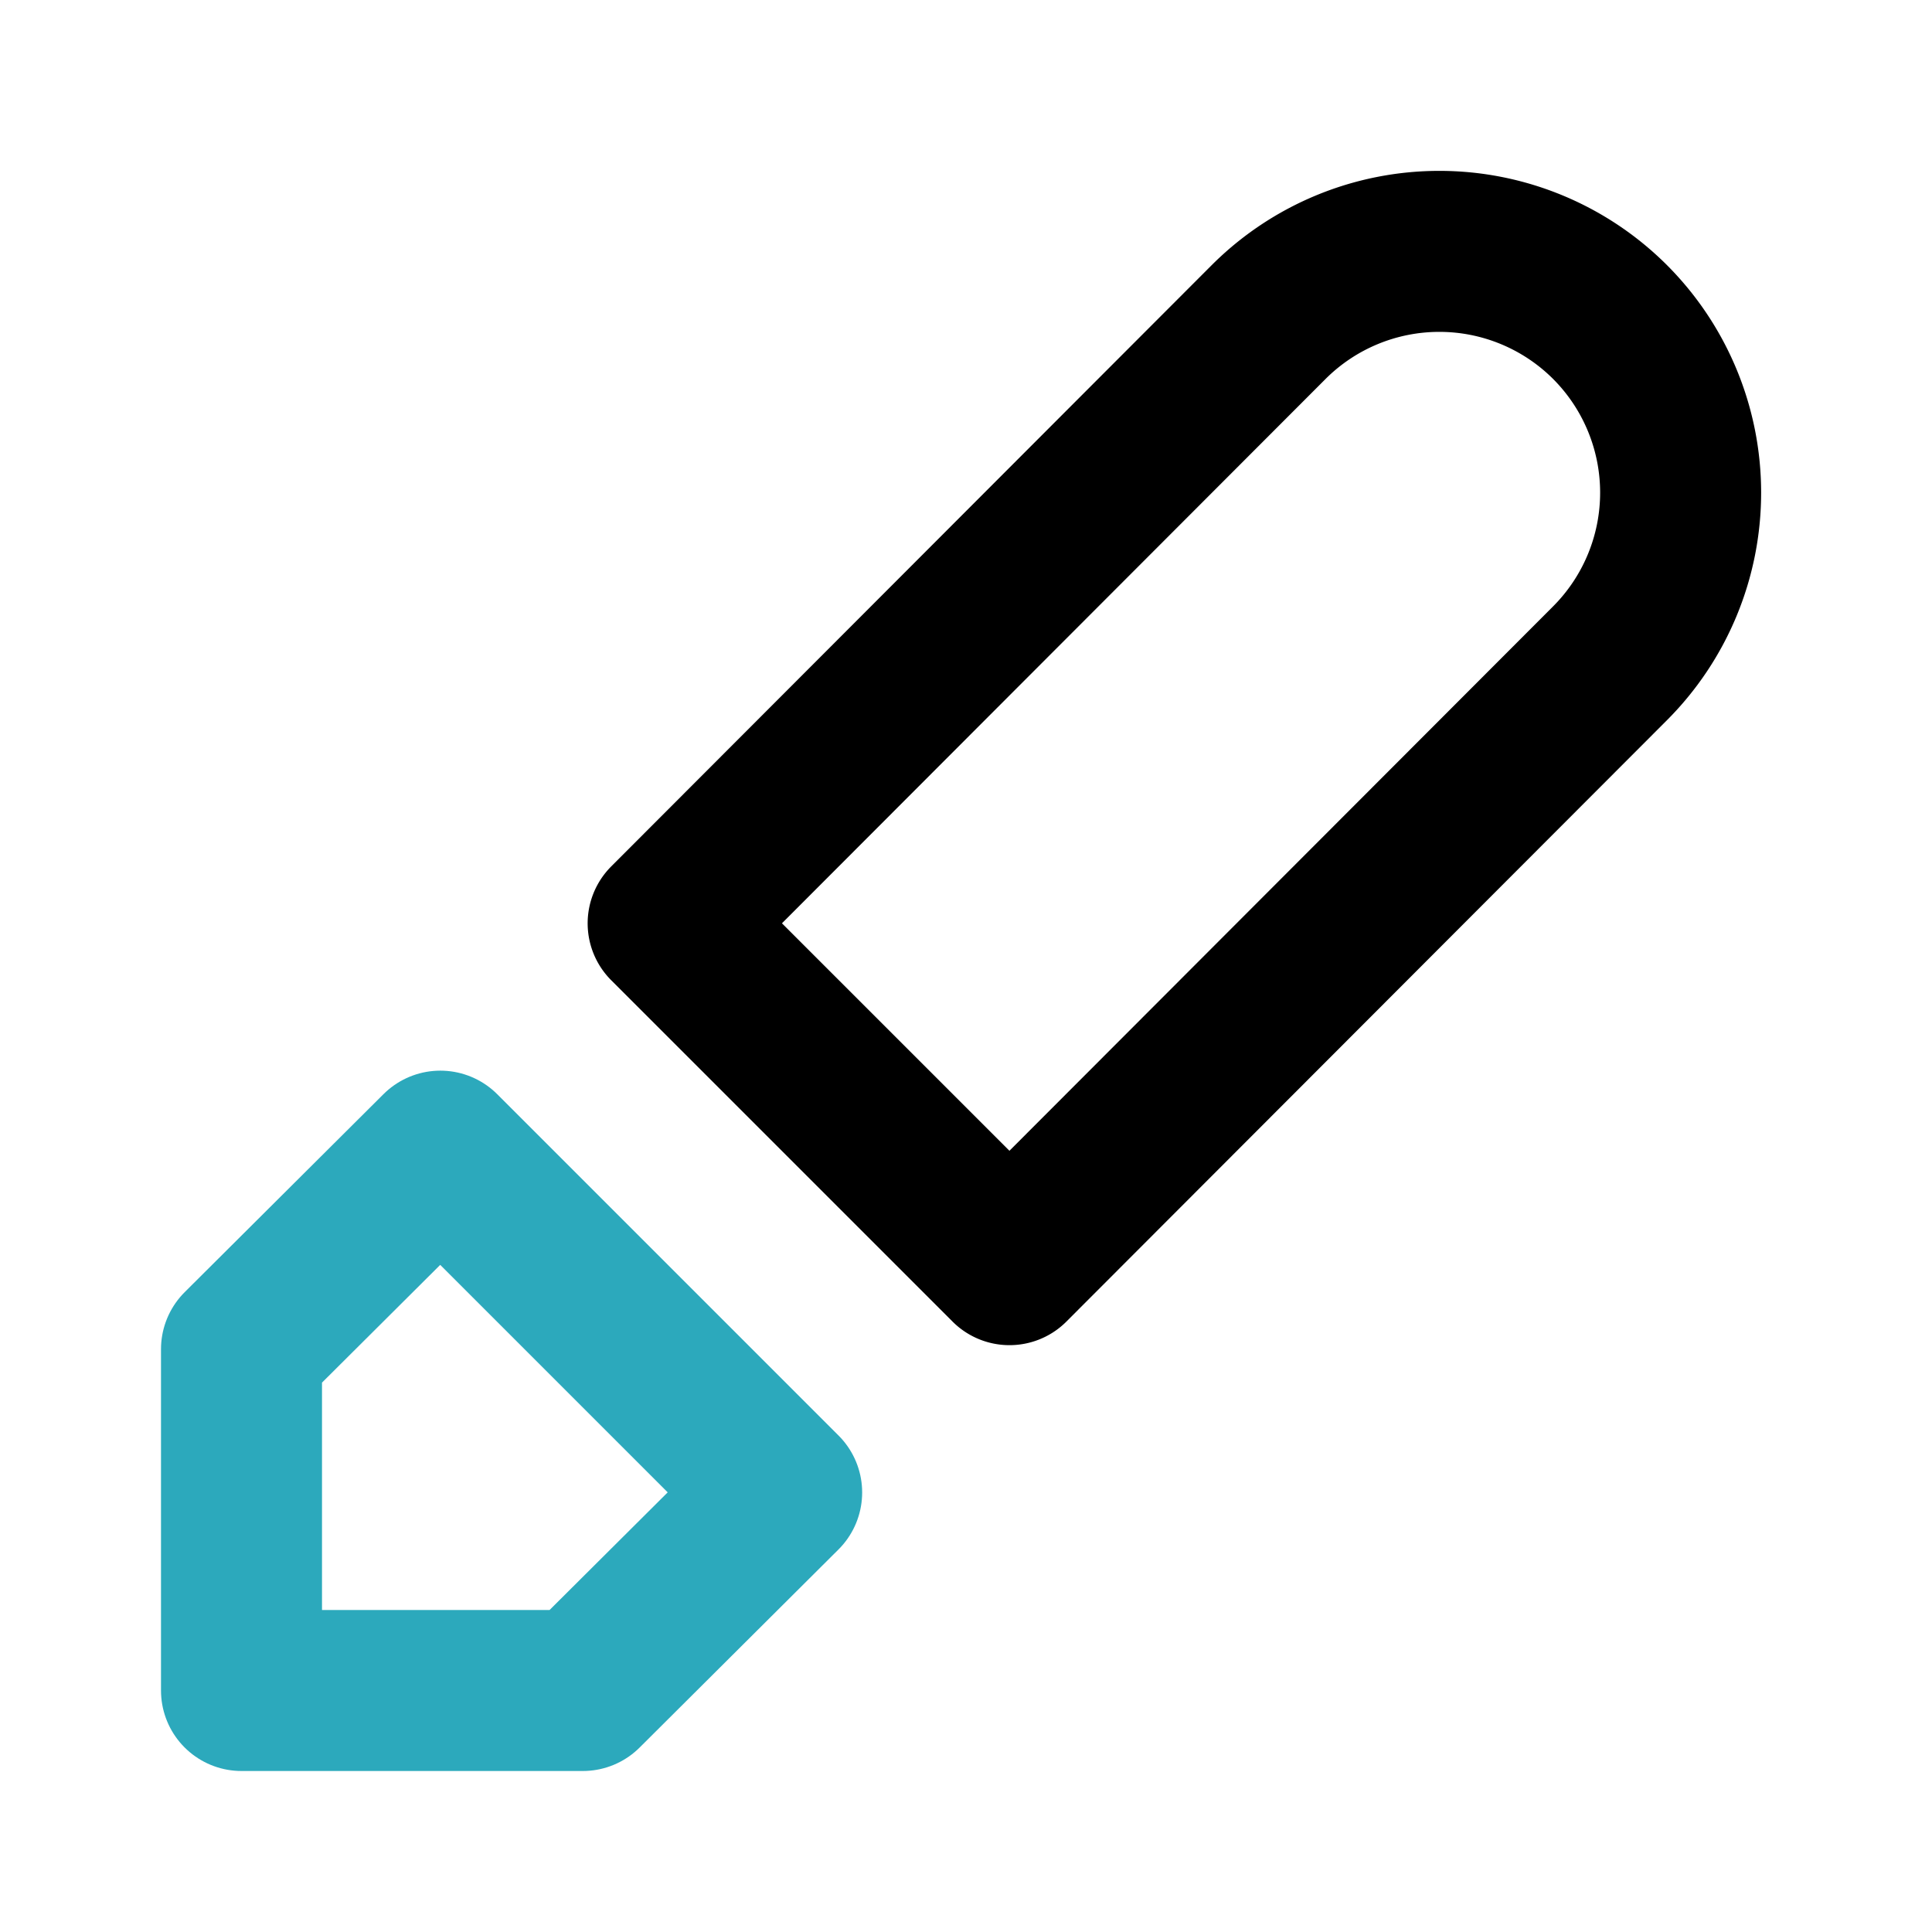
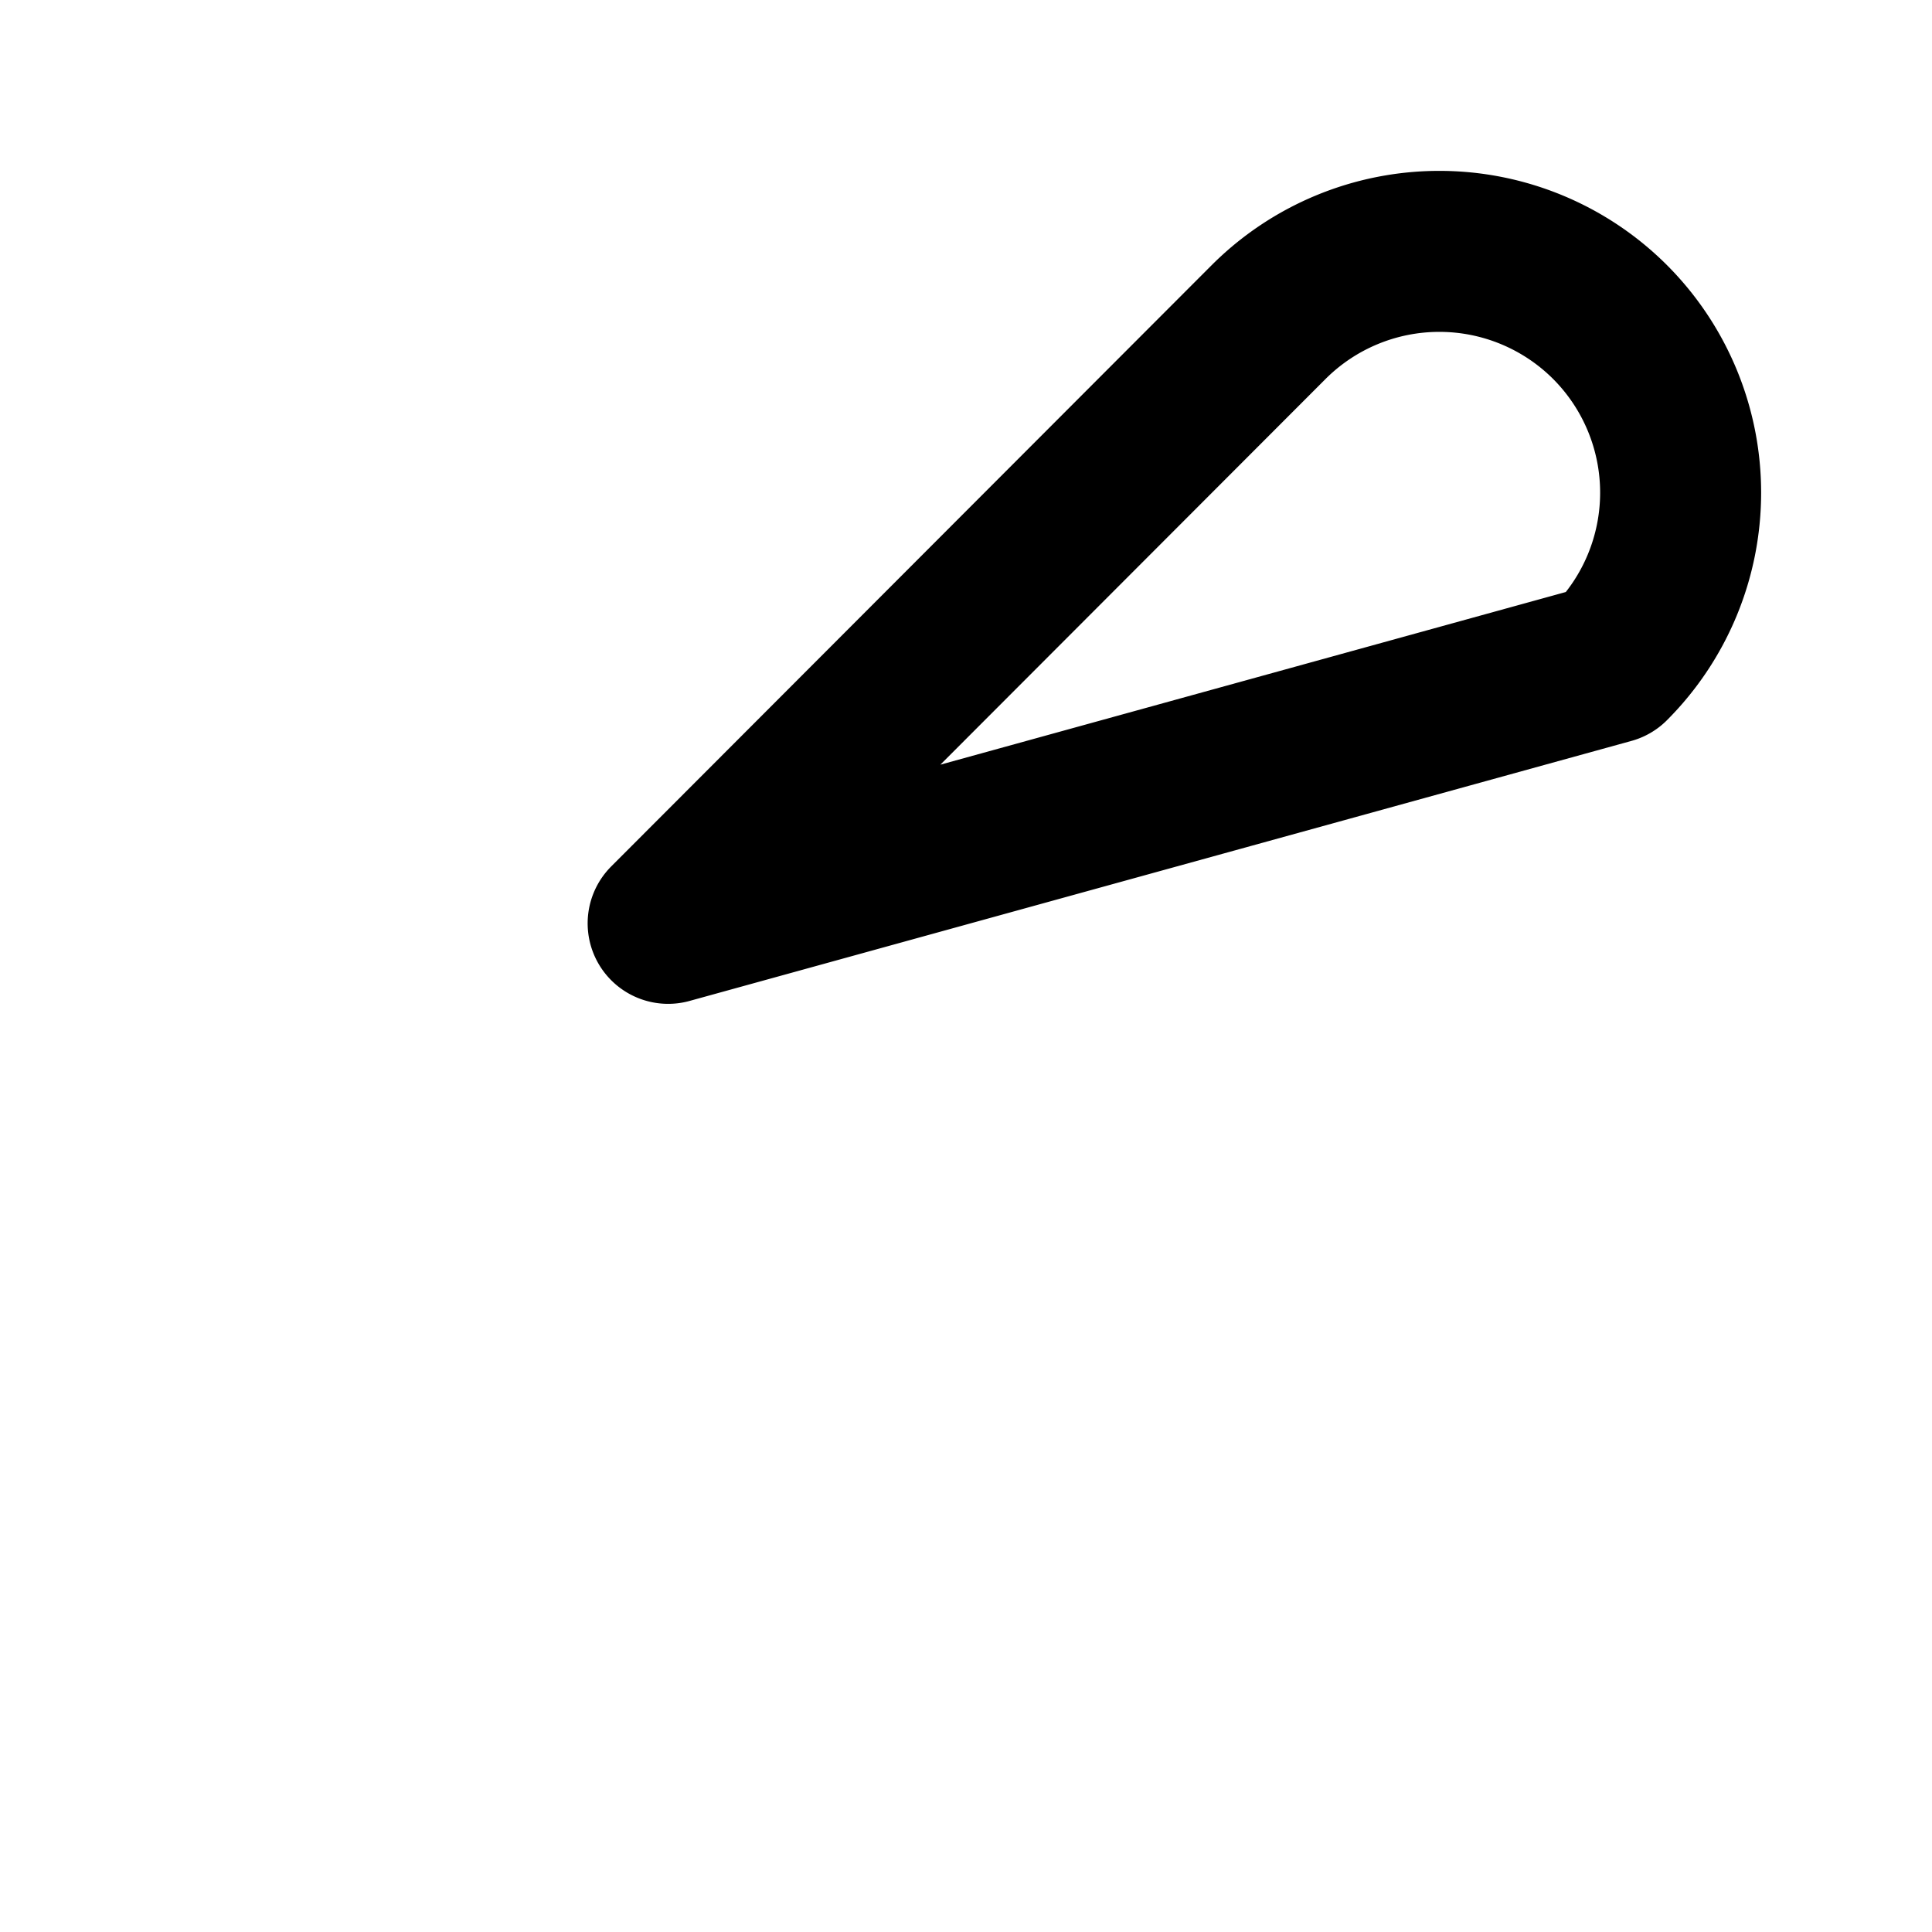
<svg xmlns="http://www.w3.org/2000/svg" fill="#000000" width="800px" height="800px" viewBox="0 0 24 24" id="edit-alt-6" data-name="Line Color" class="icon line-color">
-   <polygon id="secondary" points="5.47 14.3 9.71 18.54 7.24 21 3 21 3 16.76 5.47 14.3" style="fill: none; stroke: rgb(44, 169, 188); stroke-linecap: round; stroke-linejoin: round; stroke-width: 2;" />
-   <path id="primary" d="M20,4h0a3,3,0,0,0-4.24,0L8.3,11.47l4.24,4.24L20,8.24A3,3,0,0,0,20,4Z" style="fill: none; stroke: rgb(0, 0, 0); stroke-linecap: round; stroke-linejoin: round; stroke-width: 2;" />
+   <path id="primary" d="M20,4h0a3,3,0,0,0-4.24,0L8.3,11.47L20,8.24A3,3,0,0,0,20,4Z" style="fill: none; stroke: rgb(0, 0, 0); stroke-linecap: round; stroke-linejoin: round; stroke-width: 2;" />
</svg>